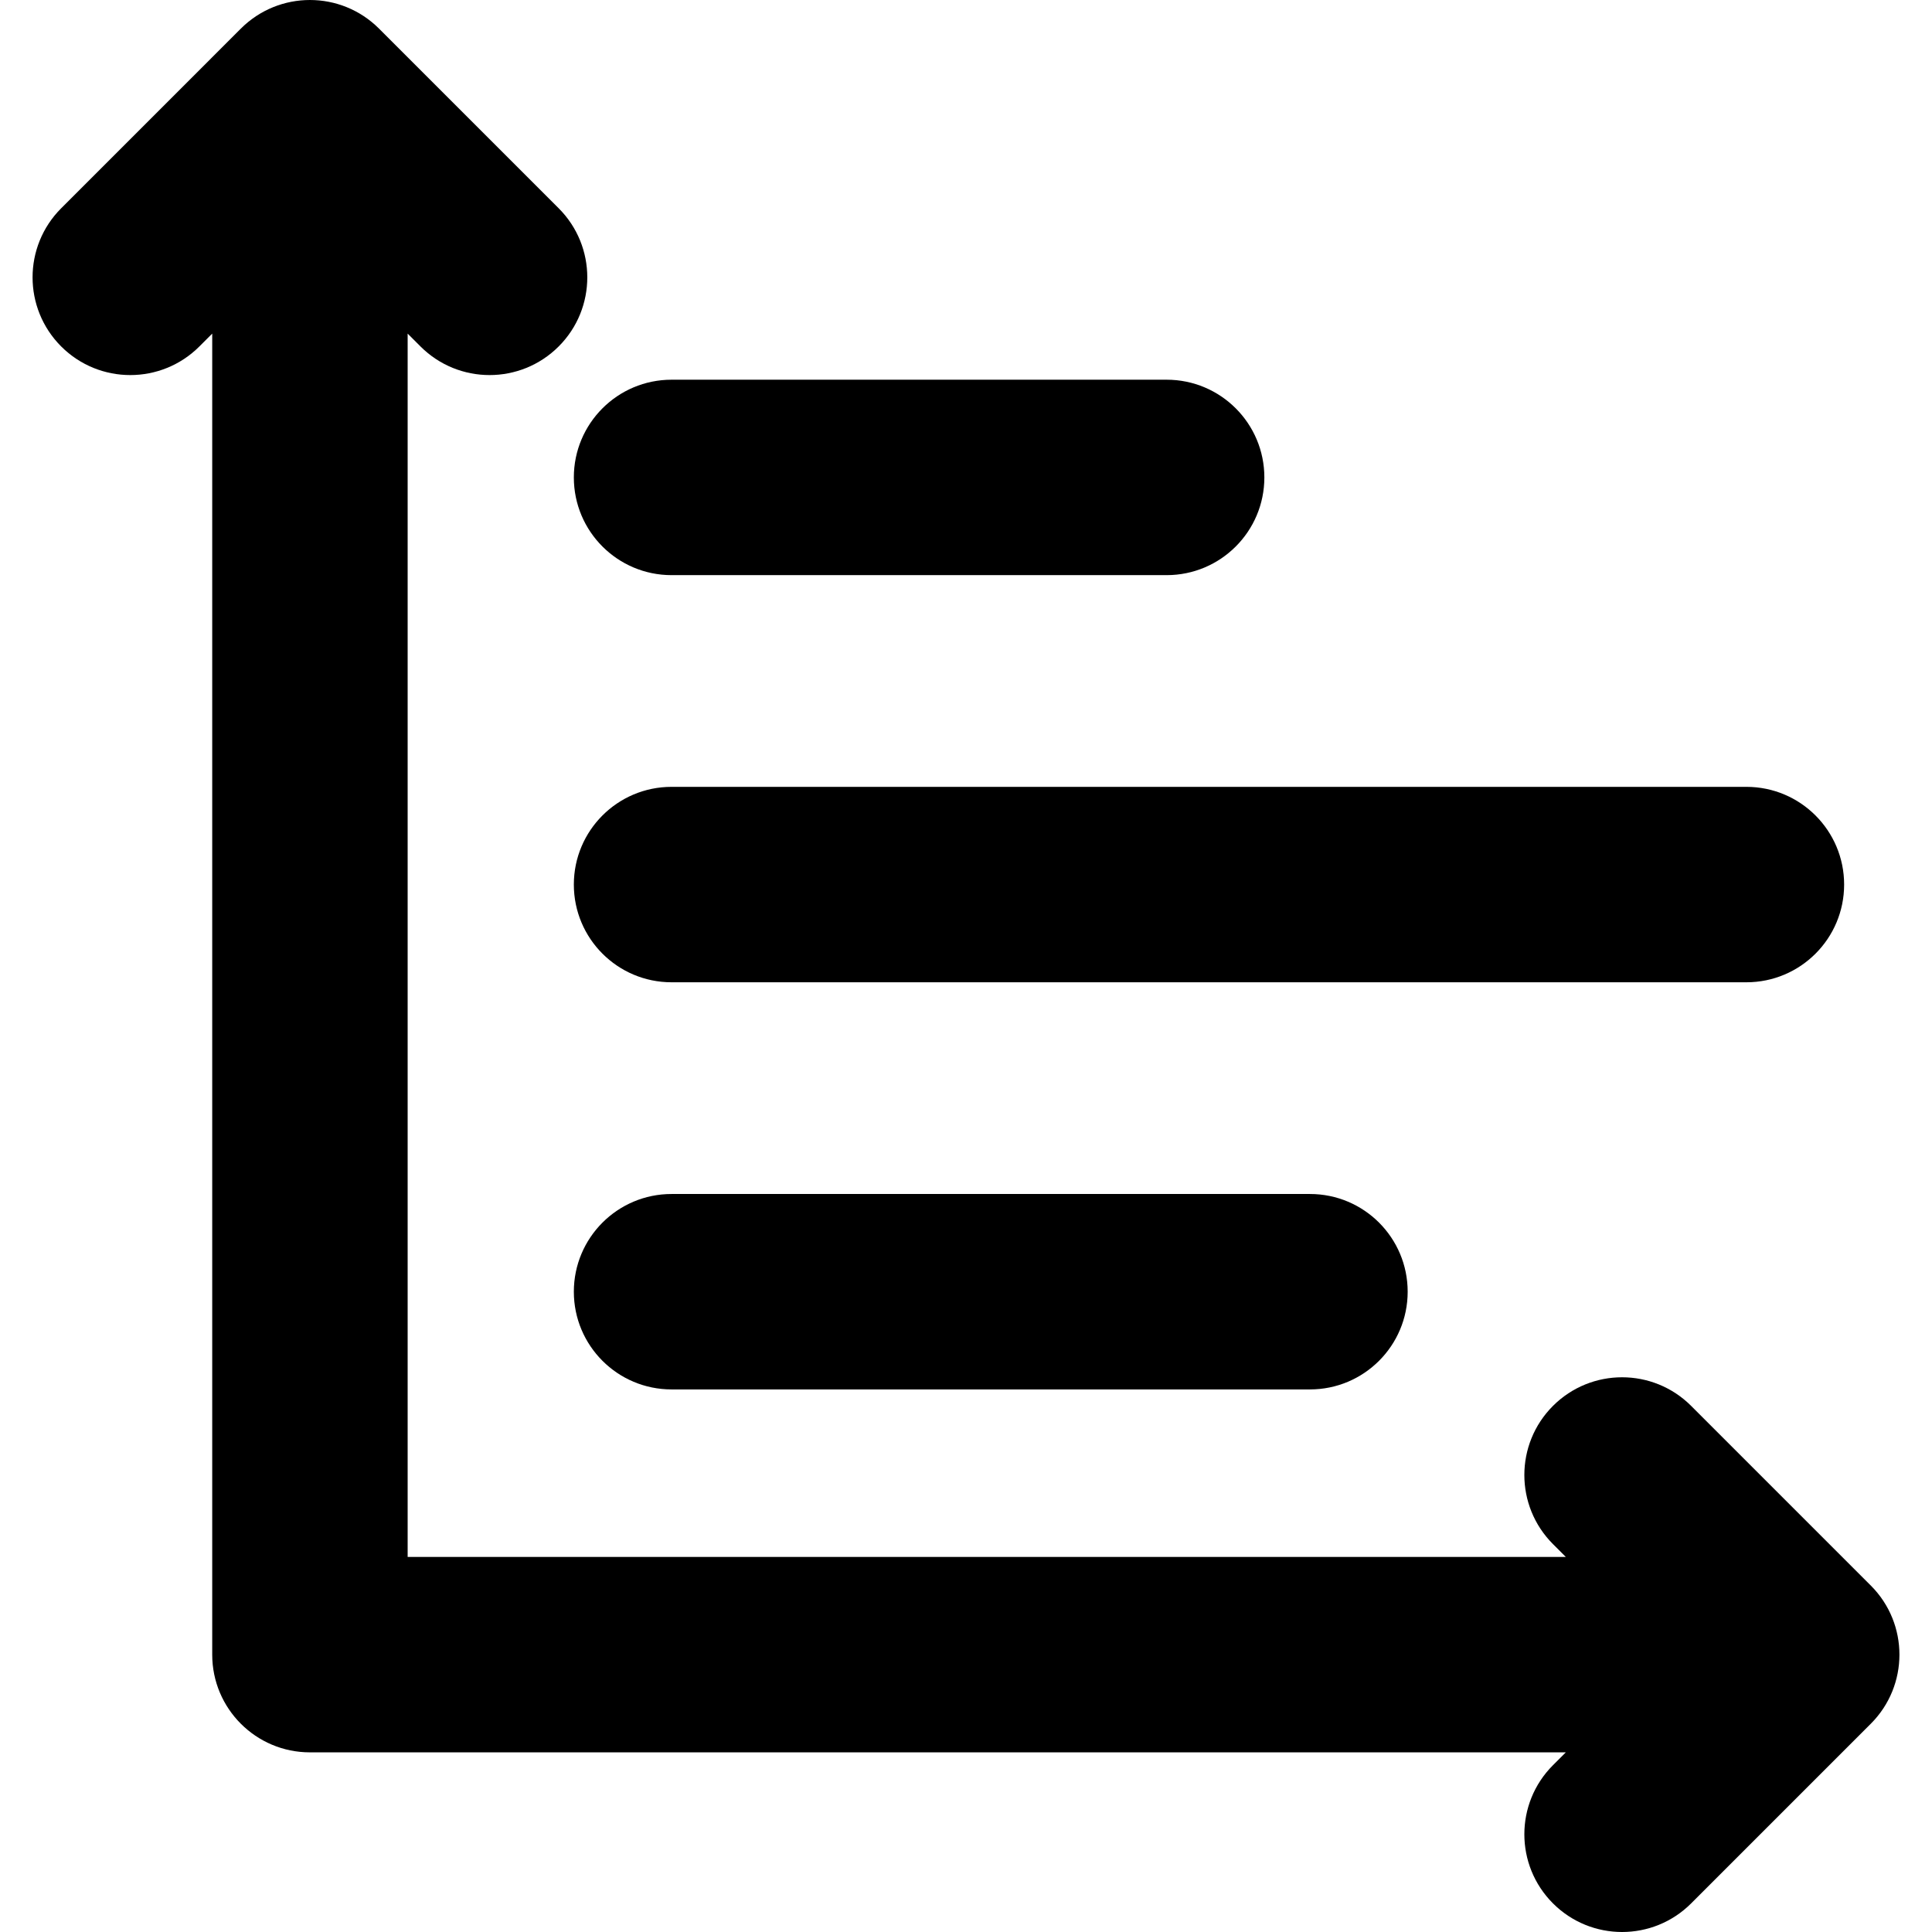
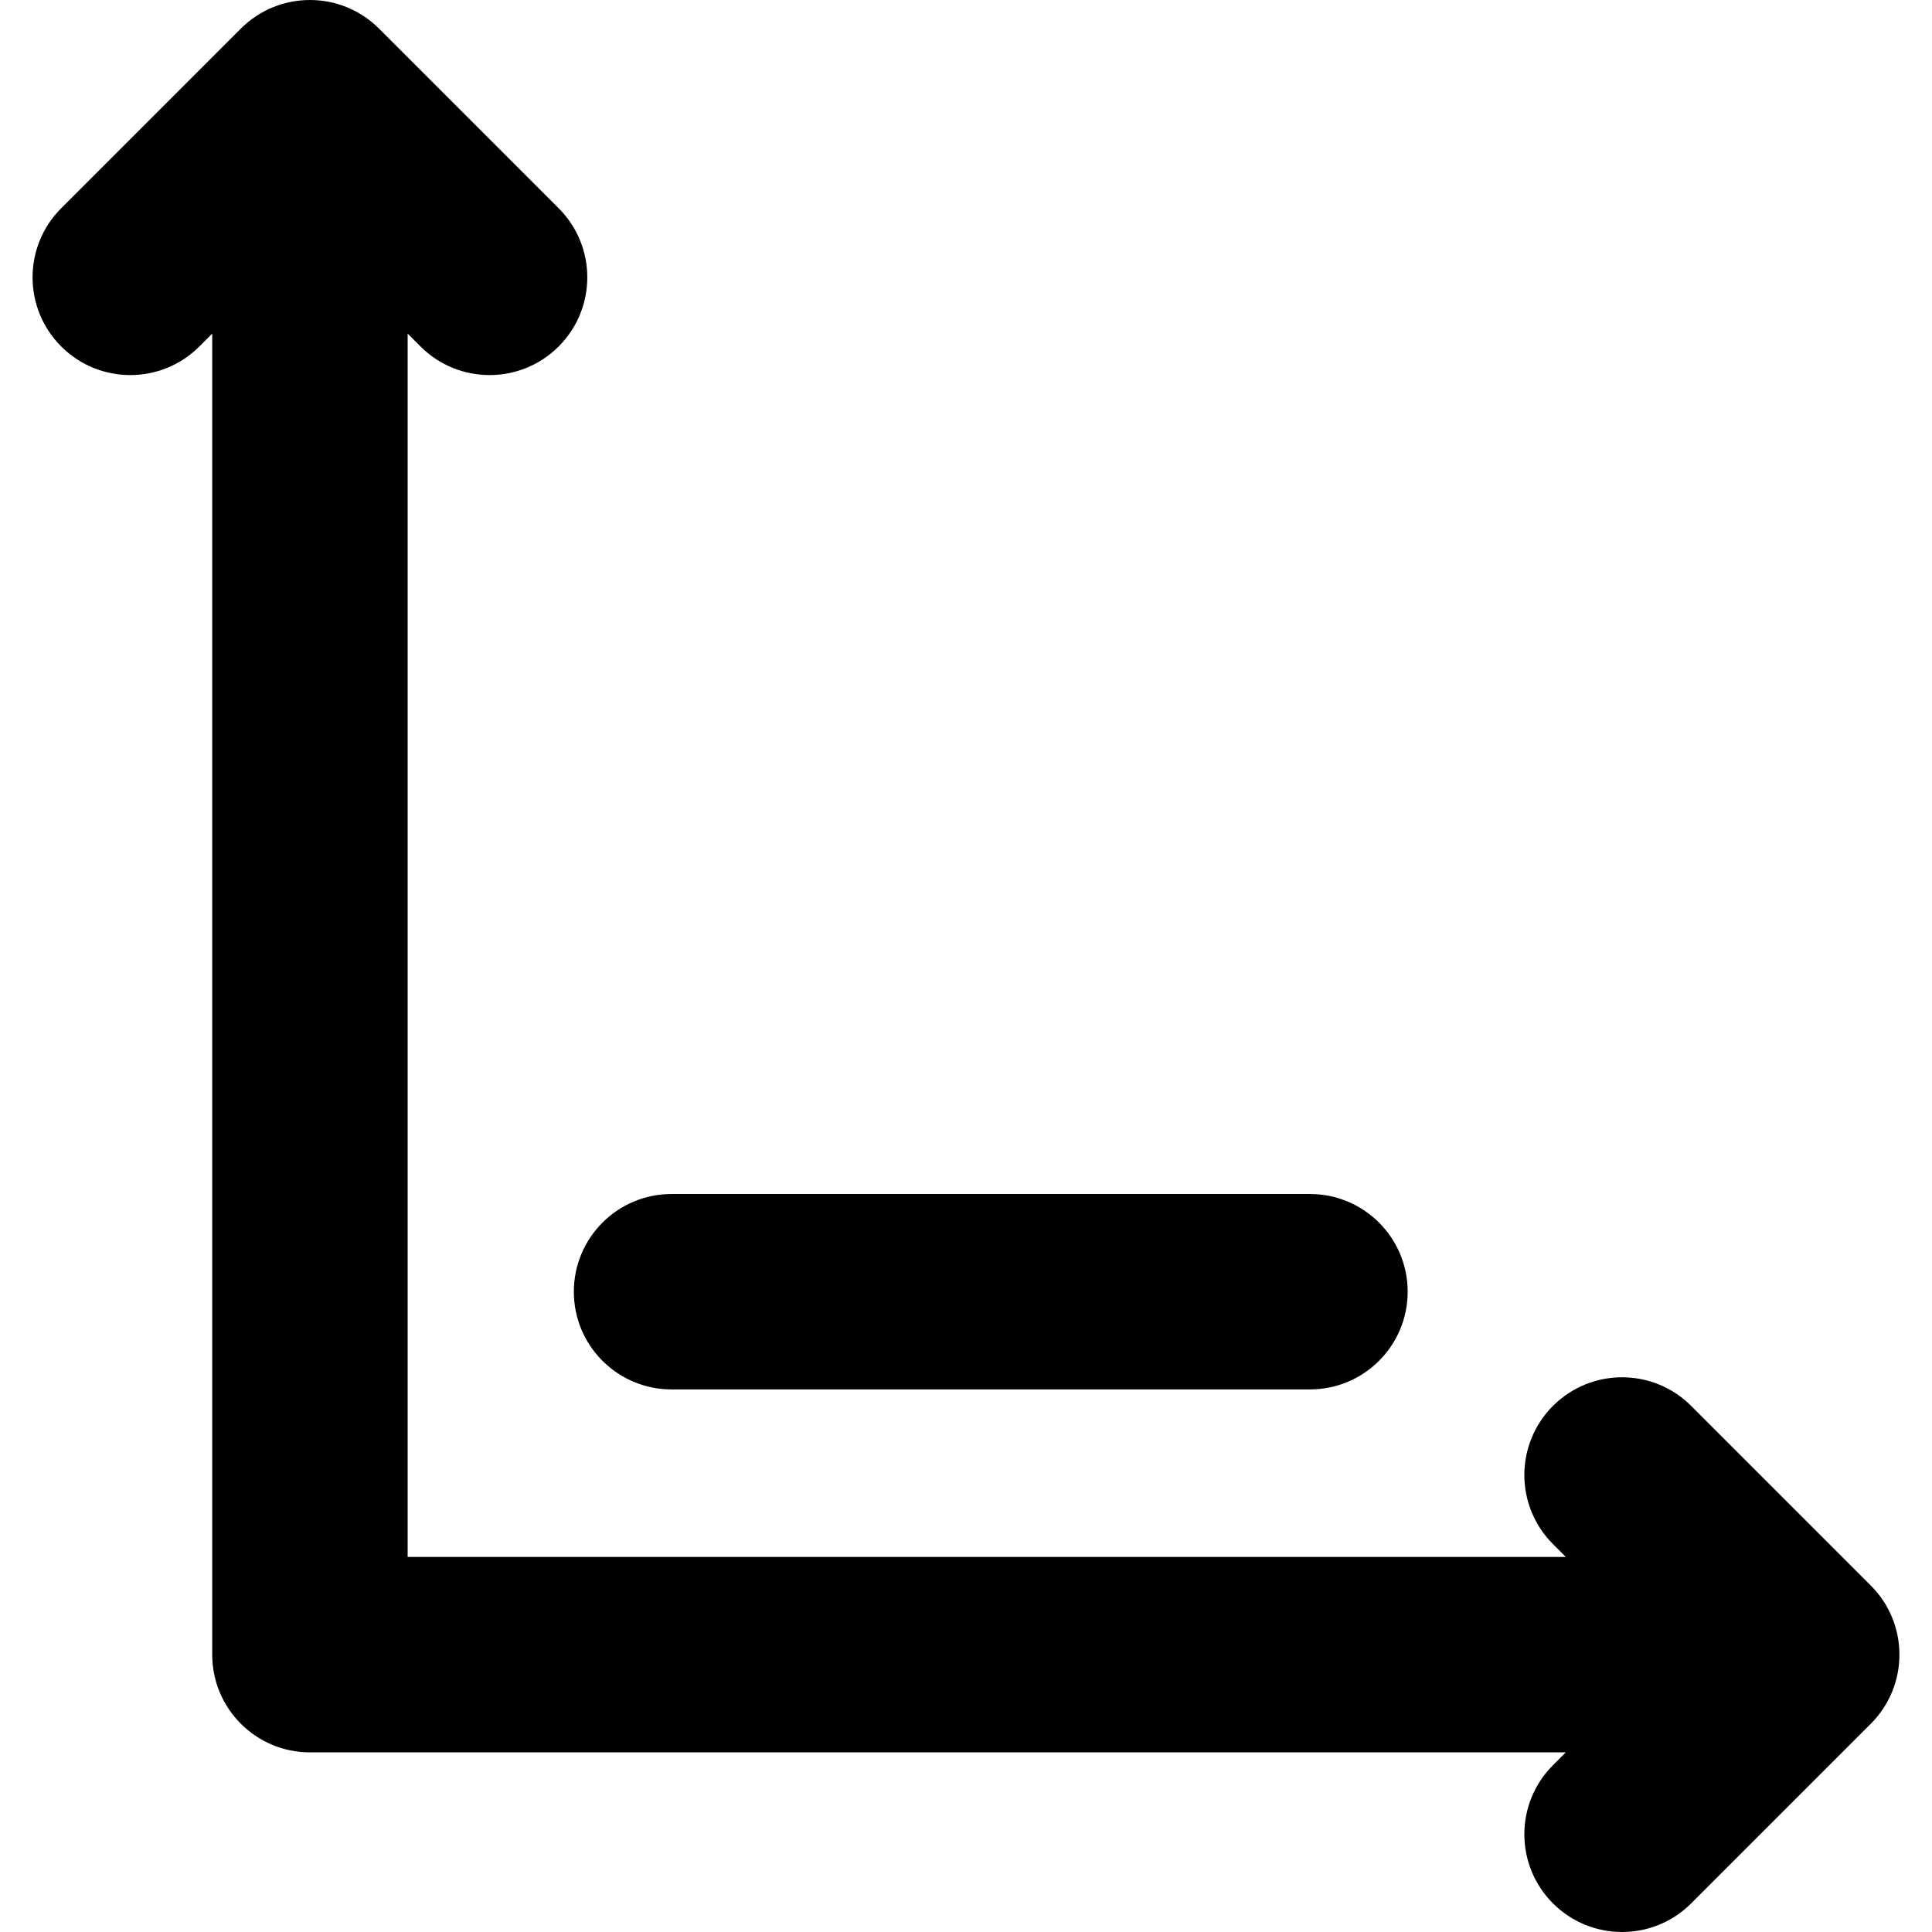
<svg xmlns="http://www.w3.org/2000/svg" fill="#000000" height="800px" width="800px" version="1.1" id="Capa_1" viewBox="0 0 296.577 296.577" xml:space="preserve">
  <g>
    <path d="M287.183,243.393l-27.577-27.577c-5.857-5.857-15.355-5.857-21.213,0c-5.858,5.857-5.858,15.355,0,21.213l1.971,1.971   H62.577V51.212l1.971,1.971c5.858,5.859,15.355,5.858,21.213,0c5.858-5.857,5.858-15.355,0-21.213L58.183,4.393   c-5.857-5.857-15.355-5.857-21.213,0L9.393,31.97c-5.858,5.857-5.858,15.355,0,21.213c5.857,5.858,15.355,5.858,21.213,0   l1.971-1.971V254c0,8.284,6.716,15,15,15h192.787l-1.971,1.971c-5.858,5.857-5.858,15.355,0,21.213   c5.858,5.859,15.355,5.858,21.213,0l27.577-27.577C293.042,258.749,293.042,249.25,287.183,243.393z" />
    <path d="M103.089,183.288c-8.284,0-15,6.716-15,15c0,8.284,6.716,15,15,15h98c8.284,0,15-6.716,15-15c0-8.284-6.716-15-15-15   H103.089z" />
-     <path d="M103.089,88.288h76c8.284,0,15-6.716,15-15c0-8.284-6.716-15-15-15h-76c-8.284,0-15,6.716-15,15   C88.089,81.572,94.804,88.288,103.089,88.288z" />
-     <path d="M88.089,135.788c0,8.284,6.716,15,15,15h165c8.284,0,15-6.716,15-15c0-8.284-6.716-15-15-15h-165   C94.804,120.788,88.089,127.503,88.089,135.788z" />
  </g>
</svg>